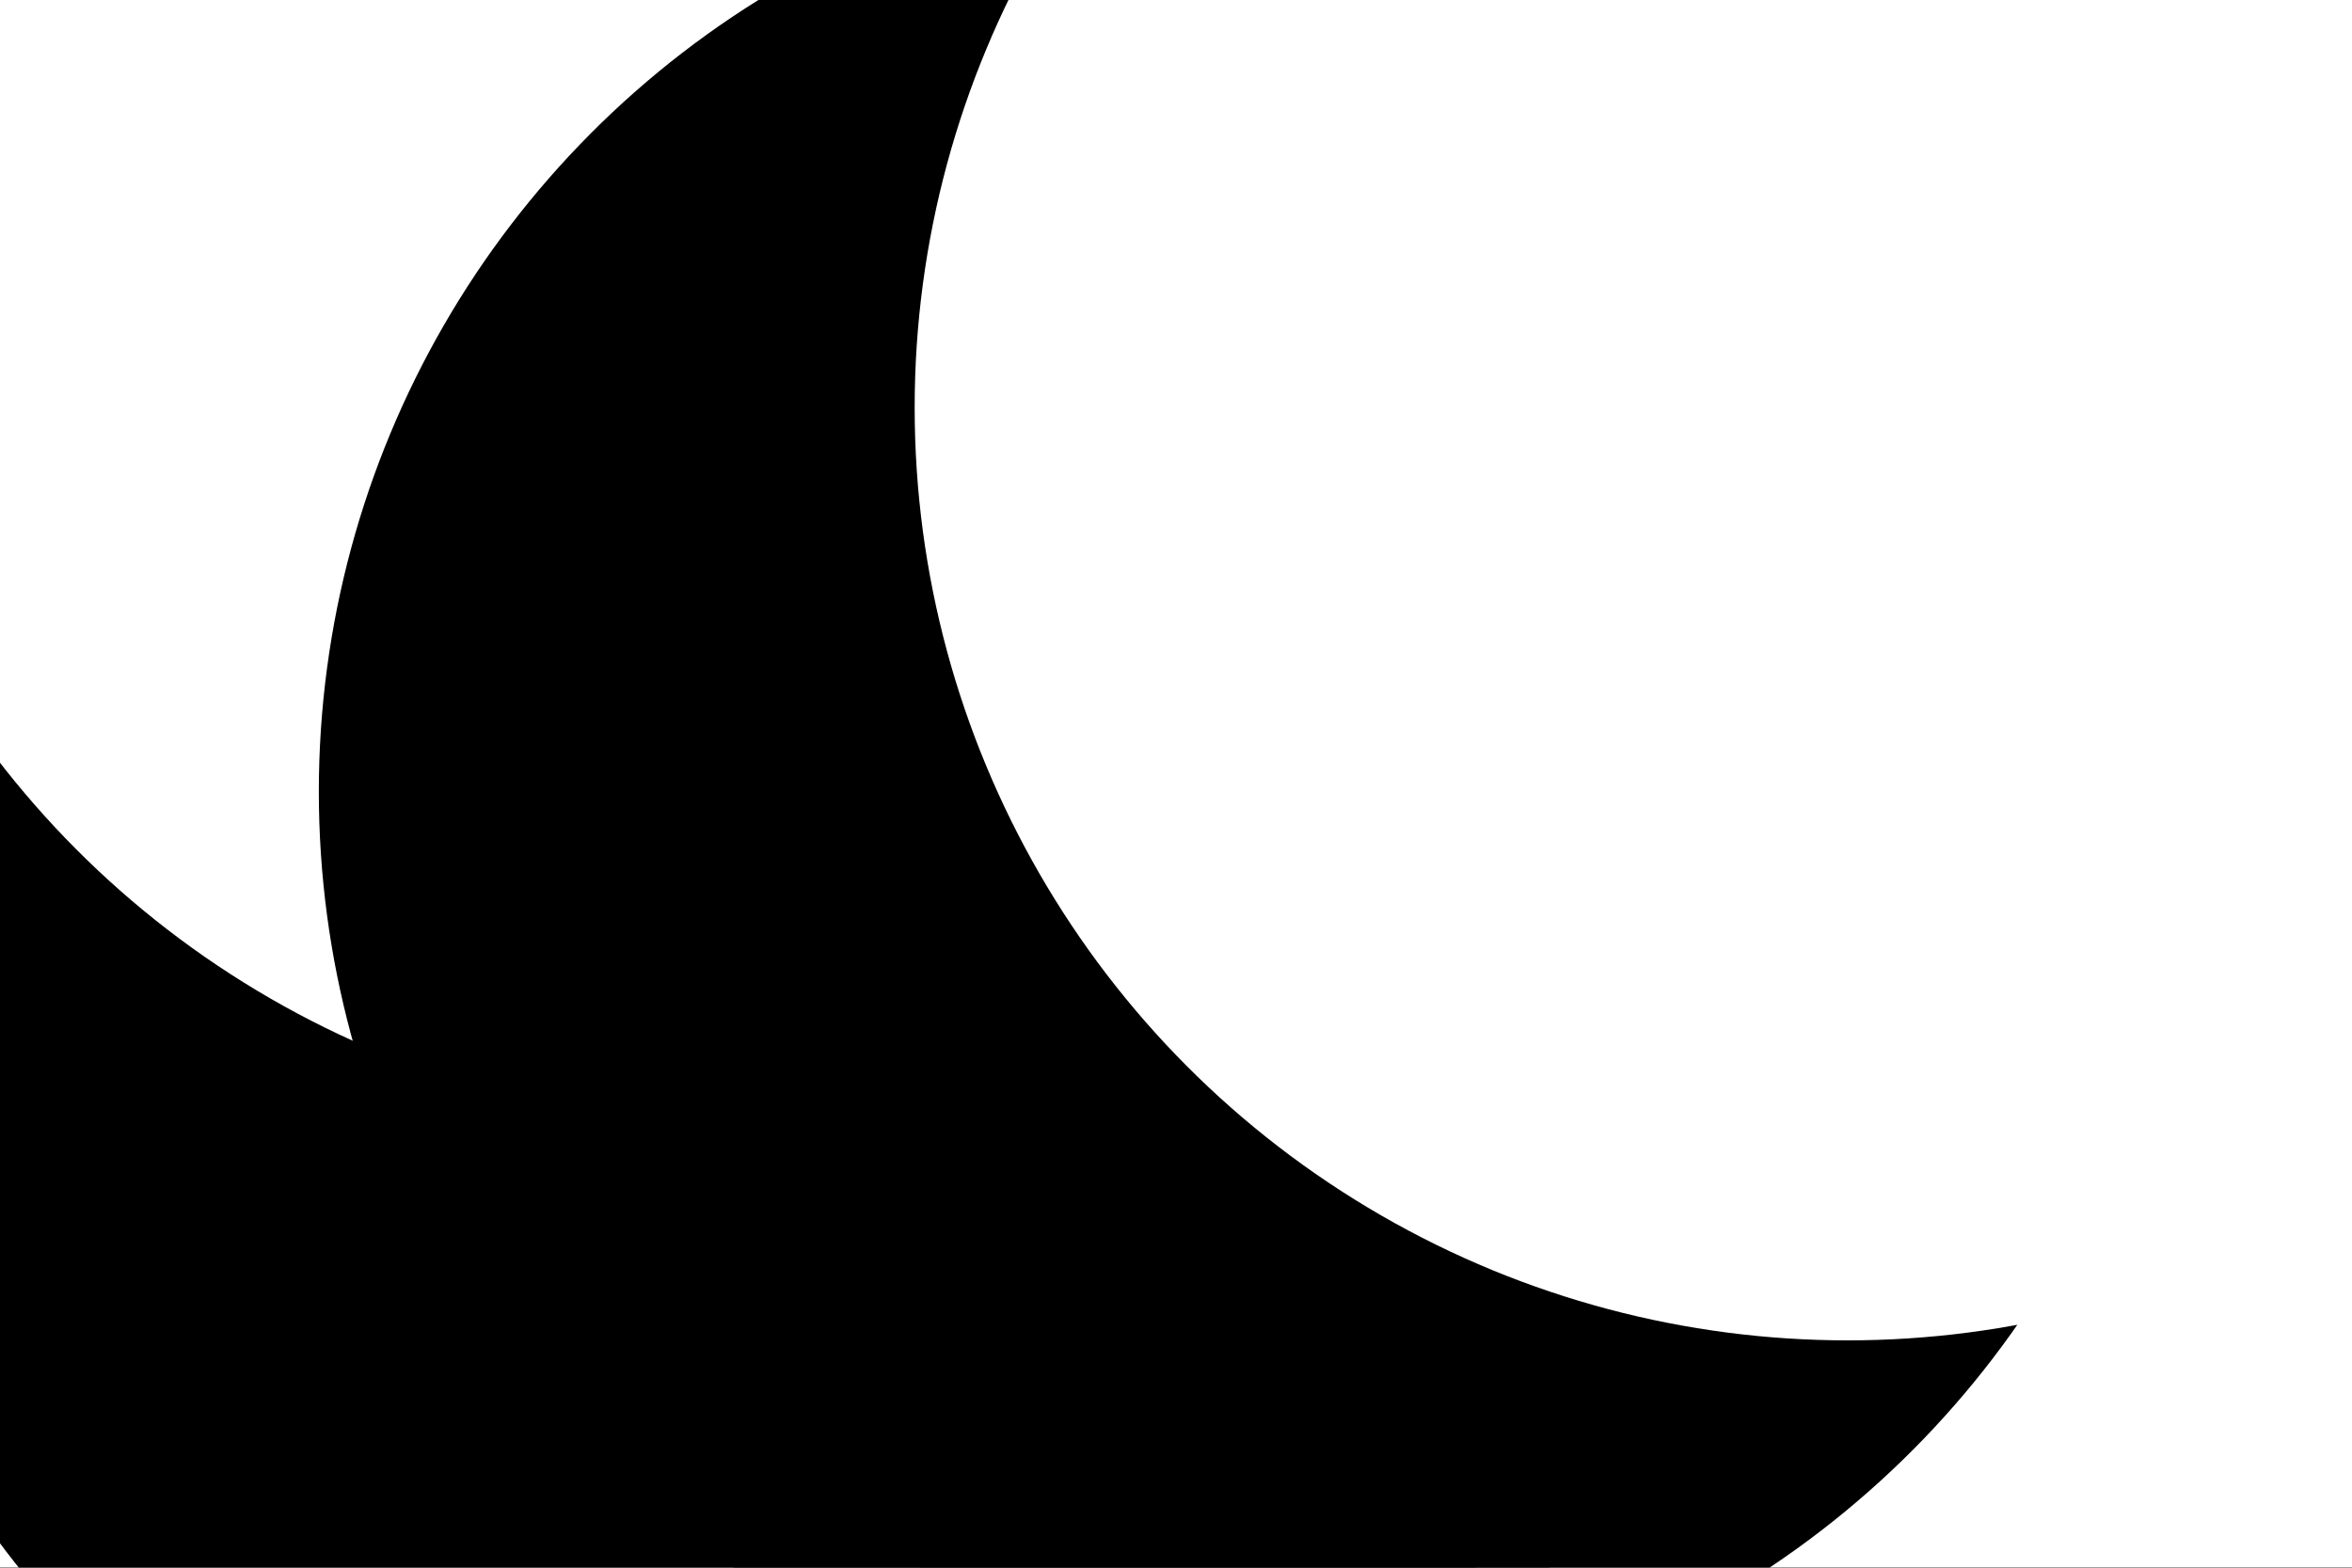
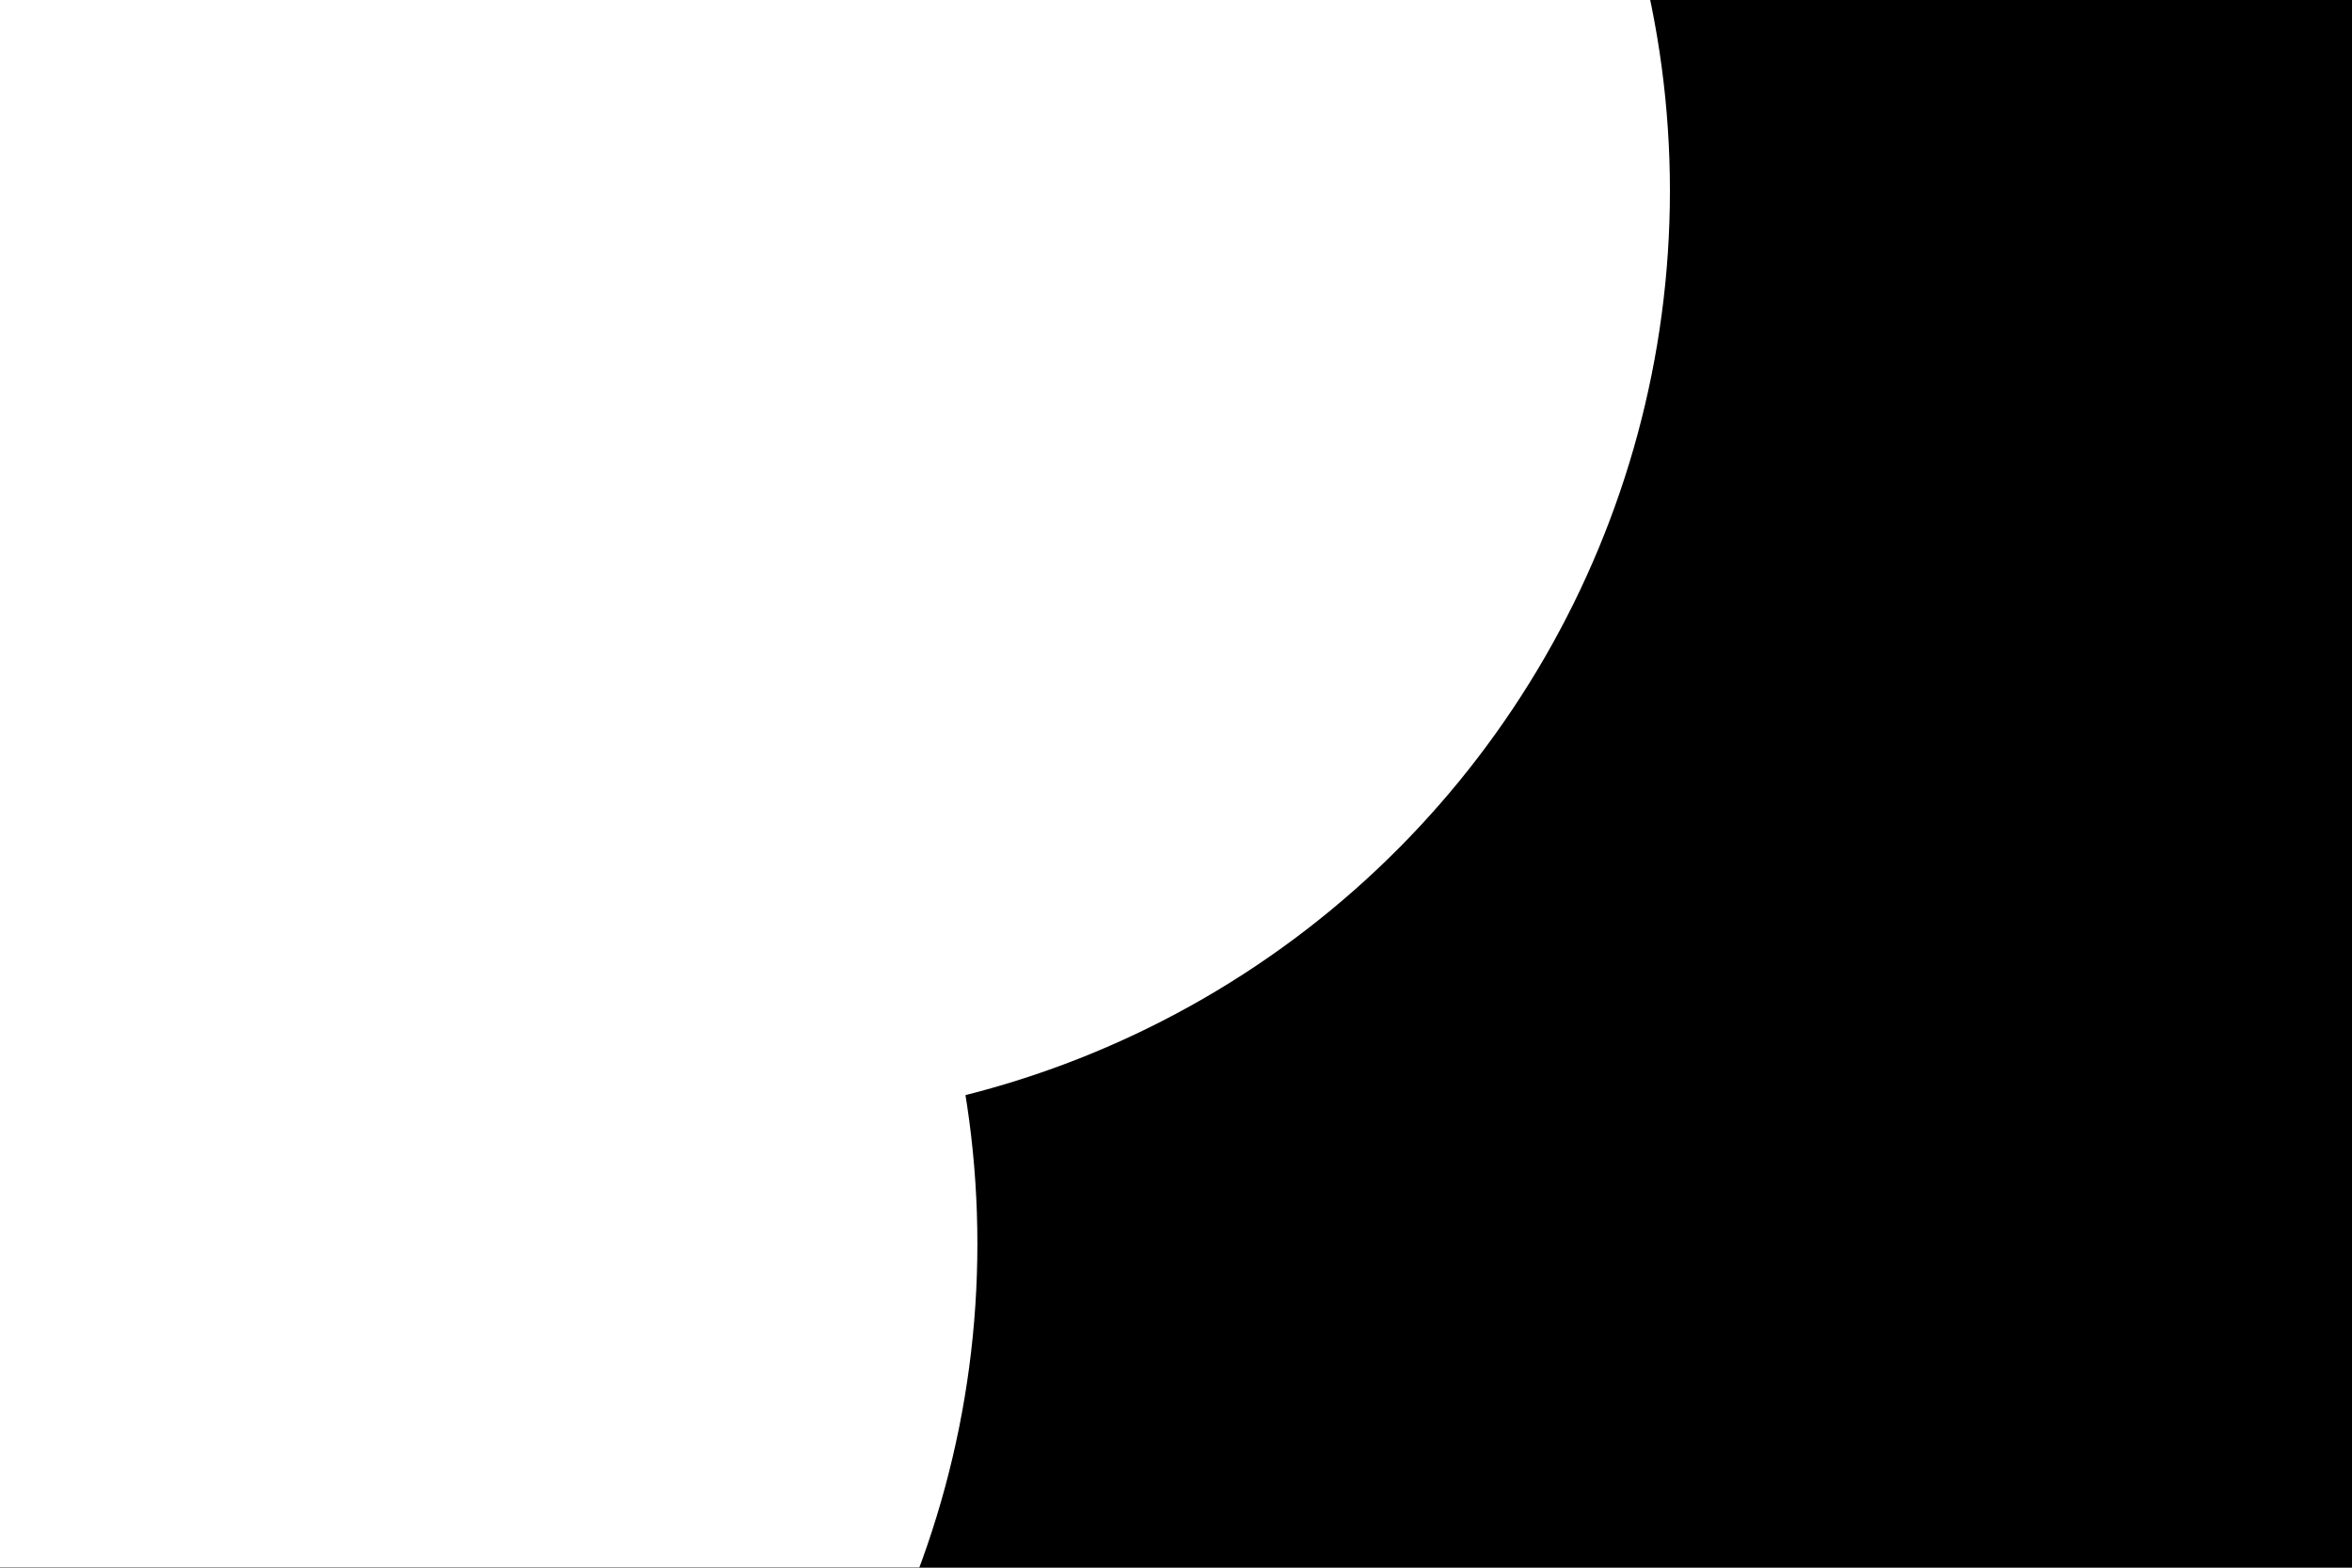
<svg xmlns="http://www.w3.org/2000/svg" id="visual" viewBox="0 0 900 600" width="900" height="600" version="1.1">
  <defs>
    <filter id="blur1" x="-10%" y="-10%" width="120%" height="120%">
      <feFlood flood-opacity="0" result="BackgroundImageFix" />
      <feBlend mode="normal" in="SourceGraphic" in2="BackgroundImageFix" result="shape" />
      <feGaussianBlur stdDeviation="161" result="effect1_foregroundBlur" />
    </filter>
  </defs>
  <rect width="900" height="600" fill="#000000" />
  <g filter="url(#blur1)">
    <circle cx="17" cy="476" fill="#FFFFFF" r="357" />
-     <circle cx="286" cy="377" fill="#000000" r="357" />
-     <circle cx="886" cy="396" fill="#FFFFFF" r="357" />
    <circle cx="282" cy="73" fill="#FFFFFF" r="357" />
-     <circle cx="479" cy="303" fill="#000000" r="357" />
-     <circle cx="707" cy="156" fill="#FFFFFF" r="357" />
  </g>
</svg>